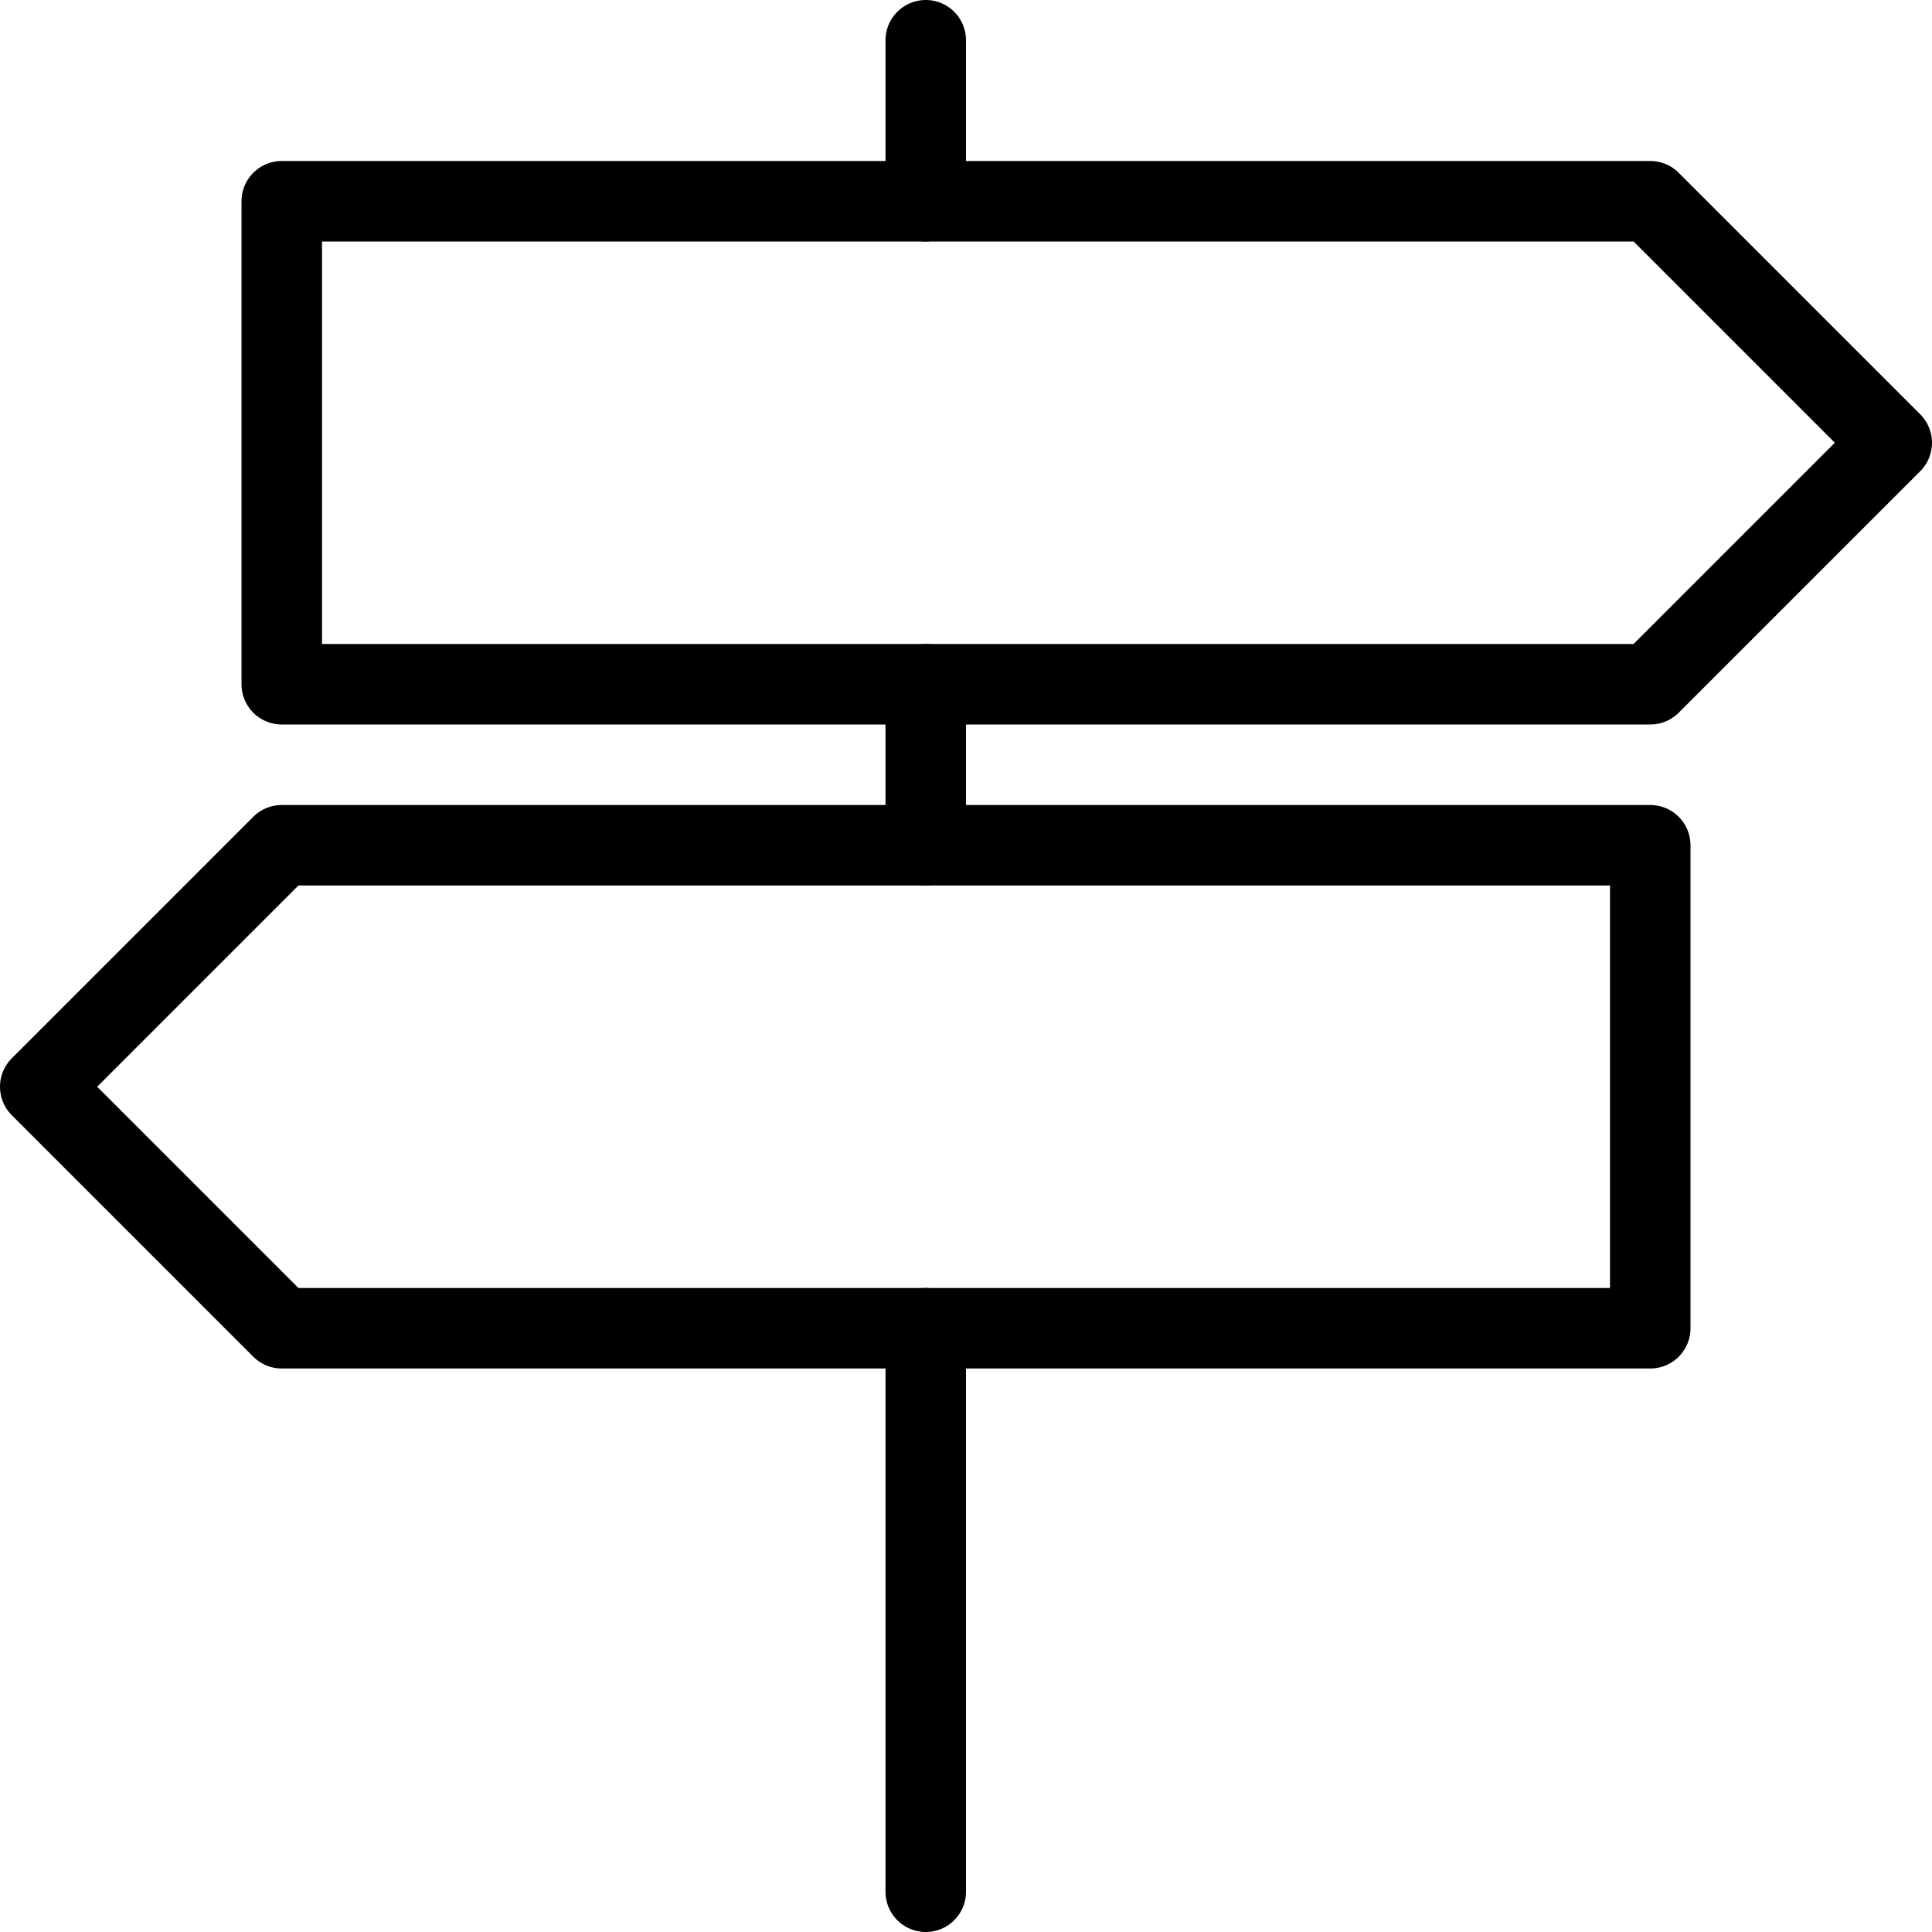
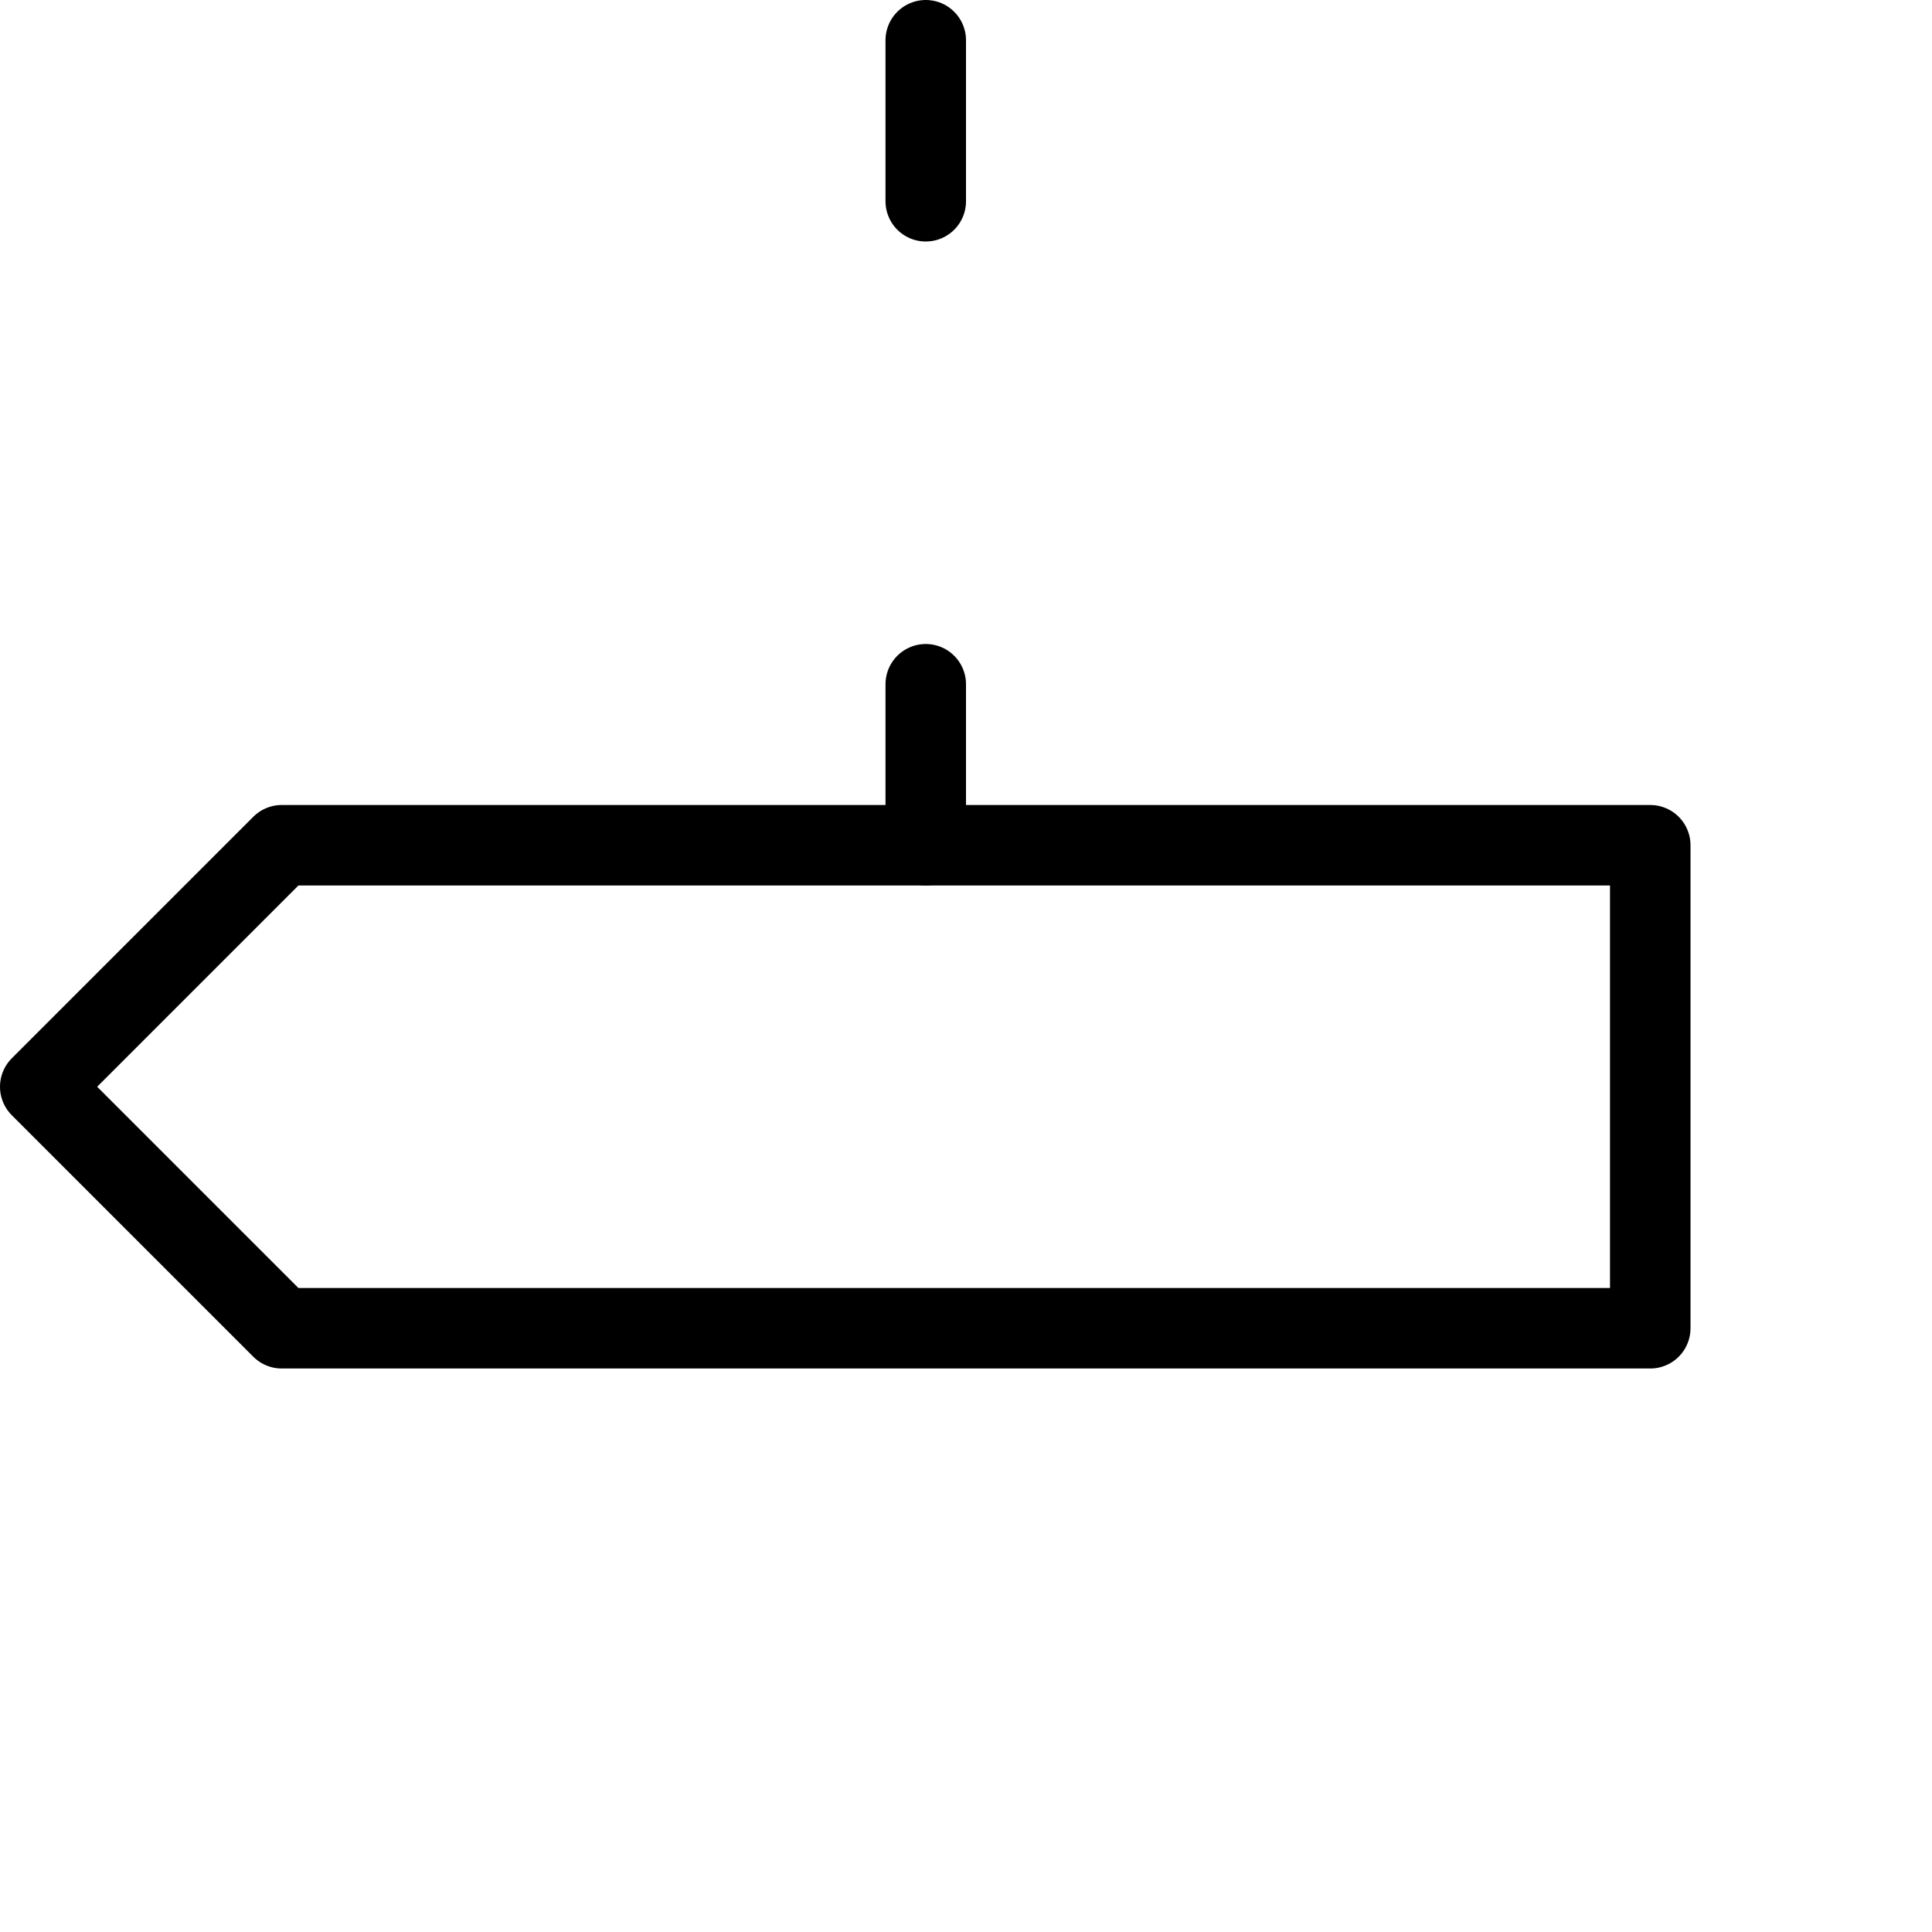
<svg xmlns="http://www.w3.org/2000/svg" width="24px" height="24px" viewBox="0 0 24 24" version="1.1">
  <title>Group</title>
  <desc>Created with Sketch.</desc>
  <defs />
  <g id="Page-1" stroke="none" stroke-width="1" fill="none" fill-rule="evenodd" stroke-linecap="round" stroke-linejoin="round">
    <g id="Group" stroke="#000000">
-       <path d="M11.5,16.5 L11.5,23.5" id="Stroke-5458" />
      <path d="M11.5,0.5 L11.5,2.5" id="Stroke-5459" />
      <path d="M11.5,8.5 L11.5,10.5" id="Stroke-5460" />
-       <polygon id="Stroke-5461" points="20.5 8.5 3.5 8.5 3.5 2.5 20.5 2.5 23.5 5.5" />
      <polygon id="Stroke-5462" points="3.5 16.5 20.5 16.5 20.5 10.5 3.5 10.5 0.5 13.5" />
    </g>
  </g>
</svg>